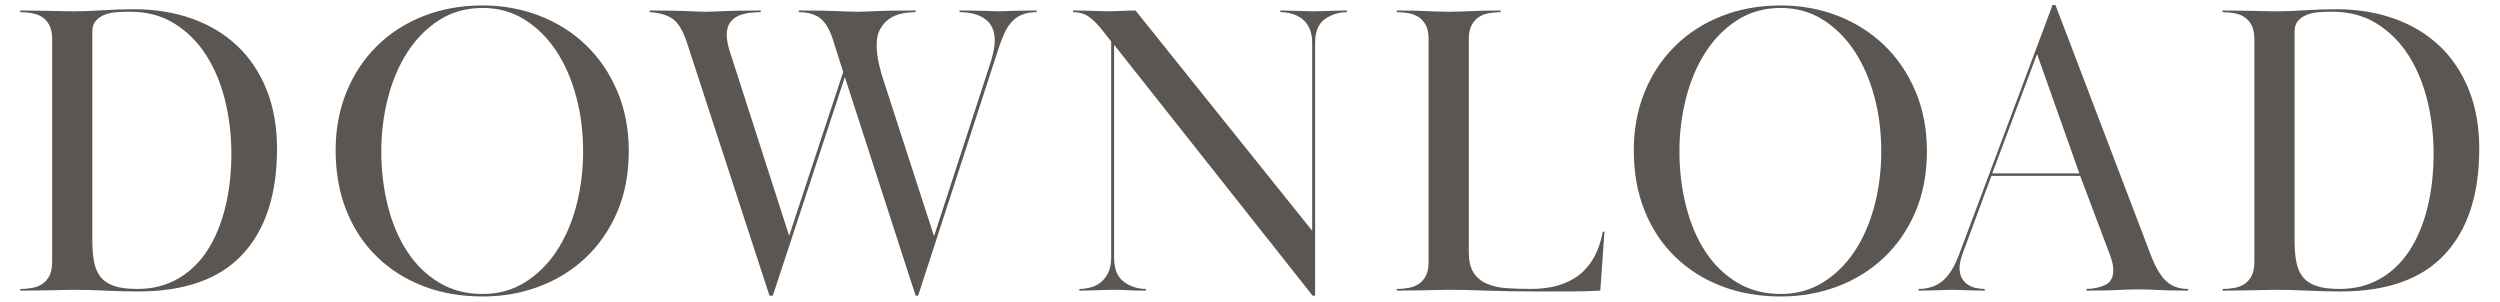
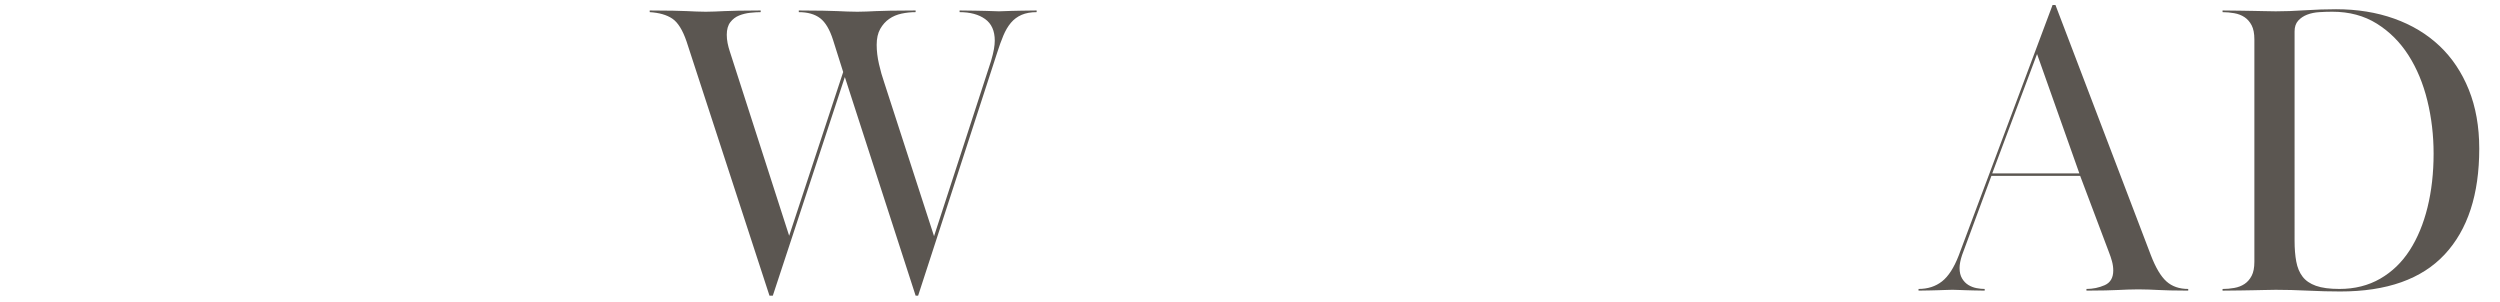
<svg xmlns="http://www.w3.org/2000/svg" id="a" viewBox="0 0 597 72">
  <defs>
    <style>.b{fill:#5b5651;}</style>
  </defs>
-   <path class="b" d="M4.853,2.502c1.732,0,3.165,.017,4.3,.05,1.133,.034,2.133,.05,3,.05s1.7,.018,2.5,.05c.8,.034,1.766,.05,2.899,.05,2.133,0,4.466-.082,7-.25,2.533-.165,5-.25,7.4-.25,5.065,0,9.7,.75,13.9,2.25,4.199,1.5,7.8,3.668,10.8,6.5,3,2.835,5.333,6.317,7,10.45,1.665,4.135,2.5,8.834,2.5,14.1,0,10.935-2.75,19.351-8.25,25.25-5.5,5.9-13.817,8.851-24.95,8.851-2.4,0-4.967-.067-7.7-.2-2.734-.133-5.3-.2-7.7-.2-1.134,0-2.084,.018-2.85,.05-.768,.035-1.584,.051-2.45,.051s-1.867,.017-3,.05c-1.134,.034-2.6,.05-4.399,.05v-.4c.933,0,1.865-.082,2.8-.25,.933-.165,1.75-.482,2.45-.949,.699-.466,1.266-1.116,1.699-1.95,.434-.833,.65-1.95,.65-3.351V9.401c0-1.399-.217-2.516-.65-3.35-.434-.833-1-1.483-1.699-1.95-.7-.466-1.518-.783-2.45-.95-.935-.165-1.867-.25-2.8-.25v-.399ZM22.052,57.501c0,1.867,.133,3.518,.4,4.95,.266,1.435,.766,2.635,1.5,3.601,.732,.967,1.8,1.699,3.2,2.199,1.399,.5,3.266,.75,5.6,.75,3.666,0,6.916-.815,9.75-2.449,2.833-1.633,5.183-3.9,7.05-6.801,1.866-2.899,3.283-6.315,4.25-10.25,.966-3.933,1.45-8.199,1.45-12.8,0-4.399-.5-8.633-1.5-12.7-1-4.065-2.5-7.665-4.5-10.8-2-3.133-4.517-5.649-7.55-7.55-3.034-1.899-6.584-2.85-10.65-2.85-1,0-2.034,.034-3.1,.1-1.067,.067-2.034,.268-2.9,.601-.867,.334-1.584,.816-2.149,1.449-.567,.635-.851,1.484-.851,2.551V57.501Z" />
-   <path class="b" d="M115.251,1.301c4.8,0,9.316,.817,13.551,2.45,4.232,1.634,7.933,3.967,11.1,7,3.166,3.034,5.666,6.699,7.5,10.999,1.833,4.301,2.75,9.085,2.75,14.351,0,5.399-.917,10.234-2.75,14.5-1.834,4.267-4.334,7.899-7.5,10.899-3.167,3-6.867,5.301-11.1,6.9-4.234,1.6-8.751,2.4-13.551,2.4-5.134,0-9.834-.817-14.1-2.45-4.268-1.633-7.968-3.966-11.101-7-3.134-3.033-5.566-6.7-7.3-11-1.734-4.3-2.6-9.116-2.6-14.45,0-5.065,.865-9.716,2.6-13.95,1.733-4.232,4.15-7.883,7.25-10.95,3.101-3.065,6.8-5.449,11.101-7.149,4.3-1.7,9.016-2.55,14.149-2.55Zm0,.6c-3.935,0-7.417,.984-10.45,2.95-3.034,1.967-5.566,4.55-7.6,7.75-2.034,3.2-3.567,6.85-4.6,10.95-1.035,4.1-1.551,8.284-1.551,12.55,0,4.534,.516,8.867,1.551,13,1.032,4.134,2.565,7.767,4.6,10.899,2.033,3.135,4.565,5.617,7.6,7.45,3.033,1.835,6.516,2.75,10.45,2.75,3.733,0,7.083-.915,10.051-2.75,2.965-1.833,5.482-4.3,7.55-7.399,2.065-3.101,3.649-6.716,4.75-10.851,1.1-4.133,1.649-8.5,1.649-13.1,0-4.533-.55-8.866-1.649-13-1.101-4.133-2.685-7.766-4.75-10.9-2.067-3.133-4.585-5.633-7.55-7.5-2.968-1.865-6.317-2.8-10.051-2.8Z" />
  <path class="b" d="M155.152,2.502c2.333,0,4.183,.017,5.55,.05,1.366,.034,2.483,.067,3.351,.1,.865,.034,1.615,.067,2.25,.101,.633,.034,1.383,.05,2.25,.05,.8,0,1.516-.016,2.149-.05,.633-.033,1.383-.066,2.25-.101,.866-.032,1.966-.065,3.3-.1,1.333-.033,3.133-.05,5.4-.05v.399c-.734,0-1.567,.05-2.5,.15-.935,.1-1.817,.317-2.65,.649-.834,.335-1.534,.867-2.1,1.601-.567,.734-.85,1.734-.85,3,0,.667,.065,1.334,.199,2,.133,.667,.301,1.3,.5,1.899l14.2,44.101,12.9-39.101-2.4-7.6c-.8-2.533-1.834-4.283-3.1-5.25-1.268-.966-2.968-1.45-5.101-1.45v-.399c2.4,0,4.316,.017,5.75,.05,1.434,.034,2.601,.067,3.5,.1,.9,.034,1.684,.067,2.351,.101,.665,.034,1.466,.05,2.399,.05,.866,0,1.601-.016,2.2-.05,.601-.033,1.333-.066,2.2-.101,.865-.032,2.016-.065,3.45-.1,1.433-.033,3.45-.05,6.05-.05v.399c-1.135,0-2.25,.117-3.35,.351-1.101,.234-2.085,.649-2.95,1.25-.867,.6-1.585,1.399-2.15,2.399-.567,1-.85,2.268-.85,3.8,0,1.468,.183,3,.55,4.601,.365,1.6,.783,3.066,1.25,4.399l11.9,36.7,13.6-41.8c.333-1.133,.565-2.083,.7-2.851,.133-.766,.2-1.449,.2-2.05,0-2.332-.768-4.05-2.301-5.149-1.534-1.101-3.566-1.65-6.1-1.65v-.399c1.6,0,2.883,.017,3.85,.05,.966,.034,1.766,.05,2.4,.05s1.166,.018,1.6,.05c.434,.034,.95,.05,1.551,.05s1.1-.016,1.5-.05c.399-.032,.899-.05,1.5-.05s1.365-.016,2.3-.05c.933-.033,2.165-.05,3.7-.05v.399c-1.4,0-2.601,.218-3.601,.65-1,.435-1.85,1.067-2.55,1.899-.7,.835-1.3,1.851-1.8,3.051-.5,1.199-.984,2.534-1.45,3.999l-18.9,58.101h-.6l-16.9-52.2-17.199,52.2h-.801l-19.8-60.7c-.935-2.732-2.067-4.55-3.399-5.45-1.335-.899-3.135-1.415-5.4-1.55v-.399Z" />
-   <path class="b" d="M260.551,68.601c.933-.266,1.75-.7,2.45-1.3,.7-.601,1.266-1.366,1.7-2.301,.433-.933,.649-2.1,.649-3.5V9.901l-2.2-2.8c-.934-1.2-1.934-2.2-3-3s-2.367-1.2-3.899-1.2v-.399c1.2,0,2.2,.017,3,.05,.8,.034,1.5,.05,2.1,.05s1.15,.018,1.65,.05c.5,.034,1.115,.05,1.85,.05,.666,0,1.216-.016,1.65-.05,.433-.032,.865-.05,1.3-.05s.9-.016,1.4-.05c.5-.033,1.149-.05,1.949-.05l42.2,52.6V10.301c0-1.4-.217-2.565-.649-3.5-.435-.933-1-1.683-1.7-2.25-.7-.565-1.518-.983-2.45-1.25-.935-.266-1.867-.4-2.8-.4v-.399c.933,0,1.732,.017,2.399,.05,.666,.034,1.301,.05,1.9,.05s1.183,.018,1.75,.05c.565,.034,1.216,.05,1.95,.05s1.383-.016,1.95-.05c.565-.032,1.133-.05,1.699-.05s1.184-.016,1.851-.05c.665-.033,1.466-.05,2.399-.05v.399c-1.934,0-3.684,.55-5.25,1.65-1.566,1.1-2.35,3.017-2.35,5.75v60.3h-.6l-47.4-59.9V61.501c0,2.734,.783,4.668,2.35,5.801,1.566,1.134,3.316,1.699,5.25,1.699v.4c-1.934,0-3.384-.033-4.35-.1-.967-.066-2.185-.101-3.65-.101-.734,0-1.367,.018-1.899,.05-.534,.035-1.085,.051-1.65,.051s-1.185,.017-1.85,.05c-.667,.034-1.5,.05-2.5,.05v-.4c.933,0,1.865-.133,2.8-.399Z" />
-   <path class="b" d="M367.15,69.601c-4.6,0-8.667-.067-12.2-.2-3.534-.133-6.5-.2-8.899-.2-1.135,0-2.085,.018-2.851,.05-.767,.035-1.584,.051-2.449,.051s-1.851,.017-2.95,.05c-1.101,.034-2.518,.05-4.25,.05v-.4c.933,0,1.865-.082,2.8-.25,.933-.165,1.75-.482,2.45-.949,.7-.466,1.266-1.116,1.7-1.95,.433-.833,.649-1.95,.649-3.351V9.401c0-1.399-.217-2.516-.649-3.35-.435-.833-1-1.483-1.7-1.95-.7-.466-1.518-.783-2.45-.95-.935-.165-1.867-.25-2.8-.25v-.399c1.732,0,3.149,.017,4.25,.05,1.1,.034,2.065,.067,2.899,.1,.833,.034,1.633,.067,2.4,.101,.766,.034,1.716,.05,2.85,.05,1.066,0,2-.016,2.801-.05,.8-.033,1.615-.066,2.449-.101,.833-.032,1.801-.065,2.9-.1,1.1-.033,2.516-.05,4.25-.05v.399c-.935,0-1.867,.085-2.8,.25-.935,.167-1.75,.484-2.45,.95-.7,.467-1.268,1.117-1.7,1.95-.435,.834-.649,1.95-.649,3.35V60.201c0,2.067,.365,3.685,1.1,4.851,.732,1.167,1.766,2.05,3.1,2.649,1.333,.601,2.9,.968,4.7,1.101,1.8,.134,3.766,.199,5.9,.199,9.8,0,15.532-4.565,17.2-13.699h.399l-1,14.1c-2.534,.133-5.034,.2-7.5,.2h-7.5Z" />
-   <path class="b" d="M425.248,1.301c4.801,0,9.316,.817,13.551,2.45,4.232,1.634,7.933,3.967,11.1,7,3.166,3.034,5.666,6.699,7.5,10.999,1.833,4.301,2.75,9.085,2.75,14.351,0,5.399-.917,10.234-2.75,14.5-1.834,4.267-4.334,7.899-7.5,10.899-3.167,3-6.867,5.301-11.1,6.9-4.234,1.6-8.75,2.4-13.551,2.4-5.134,0-9.834-.817-14.1-2.45-4.268-1.633-7.967-3.966-11.1-7-3.135-3.033-5.567-6.7-7.301-11-1.734-4.3-2.6-9.116-2.6-14.45,0-5.065,.865-9.716,2.6-13.95,1.733-4.232,4.15-7.883,7.25-10.95,3.101-3.065,6.801-5.449,11.101-7.149s9.016-2.55,14.149-2.55Zm0,.6c-3.934,0-7.417,.984-10.449,2.95-3.035,1.967-5.567,4.55-7.601,7.75-2.034,3.2-3.567,6.85-4.6,10.95-1.034,4.1-1.55,8.284-1.55,12.55,0,4.534,.516,8.867,1.55,13,1.032,4.134,2.565,7.767,4.6,10.899,2.033,3.135,4.565,5.617,7.601,7.45,3.032,1.835,6.516,2.75,10.449,2.75,3.733,0,7.083-.915,10.051-2.75,2.965-1.833,5.482-4.3,7.55-7.399,2.065-3.101,3.649-6.716,4.75-10.851,1.1-4.133,1.649-8.5,1.649-13.1,0-4.533-.55-8.866-1.649-13-1.101-4.133-2.685-7.766-4.75-10.9-2.067-3.133-4.585-5.633-7.55-7.5-2.968-1.865-6.317-2.8-10.051-2.8Z" />
  <path class="b" d="M458.148,69.001c2.2,0,4.065-.6,5.6-1.8,1.533-1.2,2.866-3.266,4-6.2L490.148,1.201h.7l22.8,59.8c1.133,2.935,2.365,5,3.7,6.2,1.333,1.2,3.065,1.8,5.2,1.8v.4c-1.801,0-3.234-.016-4.301-.05-1.066-.033-2-.065-2.8-.101-.8-.032-1.55-.065-2.25-.1-.7-.033-1.55-.05-2.55-.05s-1.85,.017-2.55,.05c-.7,.034-1.468,.067-2.3,.1-.835,.035-1.835,.067-3,.101-1.168,.034-2.685,.05-4.551,.05v-.4c1.533,0,2.983-.3,4.351-.899,1.365-.601,2.05-1.766,2.05-3.5,0-.733-.1-1.466-.3-2.2-.2-.732-.435-1.433-.7-2.1l-6.9-18.301h-21.199l-7,18.9c-.4,1.2-.601,2.234-.601,3.1,0,1,.2,1.835,.601,2.5,.399,.668,.899,1.185,1.5,1.551,.6,.367,1.25,.617,1.949,.75,.7,.134,1.351,.199,1.95,.199v.4c-1.134,0-2.05-.016-2.75-.05-.7-.033-1.3-.05-1.8-.05s-.984-.016-1.45-.051c-.467-.032-1.034-.05-1.7-.05-.734,0-1.334,.018-1.8,.05-.467,.035-.967,.051-1.5,.051s-1.167,.017-1.899,.05c-.734,.034-1.7,.05-2.9,.05v-.4Zm17.6-27.6h20.801l-10.101-28.5-10.7,28.5Z" />
  <path class="b" d="M530.746,2.502c1.732,0,3.165,.017,4.3,.05,1.133,.034,2.133,.05,3,.05s1.7,.018,2.5,.05c.8,.034,1.766,.05,2.9,.05,2.133,0,4.465-.082,7-.25,2.532-.165,5-.25,7.399-.25,5.065,0,9.7,.75,13.9,2.25s7.8,3.668,10.8,6.5c3,2.835,5.333,6.317,7,10.45,1.666,4.135,2.5,8.834,2.5,14.1,0,10.935-2.75,19.351-8.25,25.25-5.5,5.9-13.817,8.851-24.95,8.851-2.399,0-4.967-.067-7.7-.2-2.734-.133-5.3-.2-7.699-.2-1.135,0-2.085,.018-2.851,.05-.767,.035-1.584,.051-2.45,.051s-1.867,.017-3,.05c-1.134,.034-2.6,.05-4.399,.05v-.4c.933,0,1.865-.082,2.8-.25,.933-.165,1.75-.482,2.45-.949,.7-.466,1.266-1.116,1.7-1.95,.433-.833,.649-1.95,.649-3.351V9.401c0-1.399-.217-2.516-.649-3.35-.435-.833-1-1.483-1.7-1.95-.7-.466-1.518-.783-2.45-.95-.935-.165-1.867-.25-2.8-.25v-.399Zm17.2,54.999c0,1.867,.133,3.518,.399,4.95,.266,1.435,.766,2.635,1.5,3.601,.733,.967,1.8,1.699,3.2,2.199s3.266,.75,5.6,.75c3.666,0,6.916-.815,9.75-2.449,2.833-1.633,5.184-3.9,7.051-6.801,1.865-2.899,3.282-6.315,4.25-10.25,.965-3.933,1.449-8.199,1.449-12.8,0-4.399-.5-8.633-1.5-12.7-1-4.065-2.5-7.665-4.5-10.8-2-3.133-4.517-5.649-7.55-7.55-3.034-1.899-6.584-2.85-10.649-2.85-1,0-2.035,.034-3.101,.1-1.067,.067-2.034,.268-2.899,.601-.867,.334-1.585,.816-2.15,1.449-.567,.635-.85,1.484-.85,2.551V57.501Z" />
</svg>